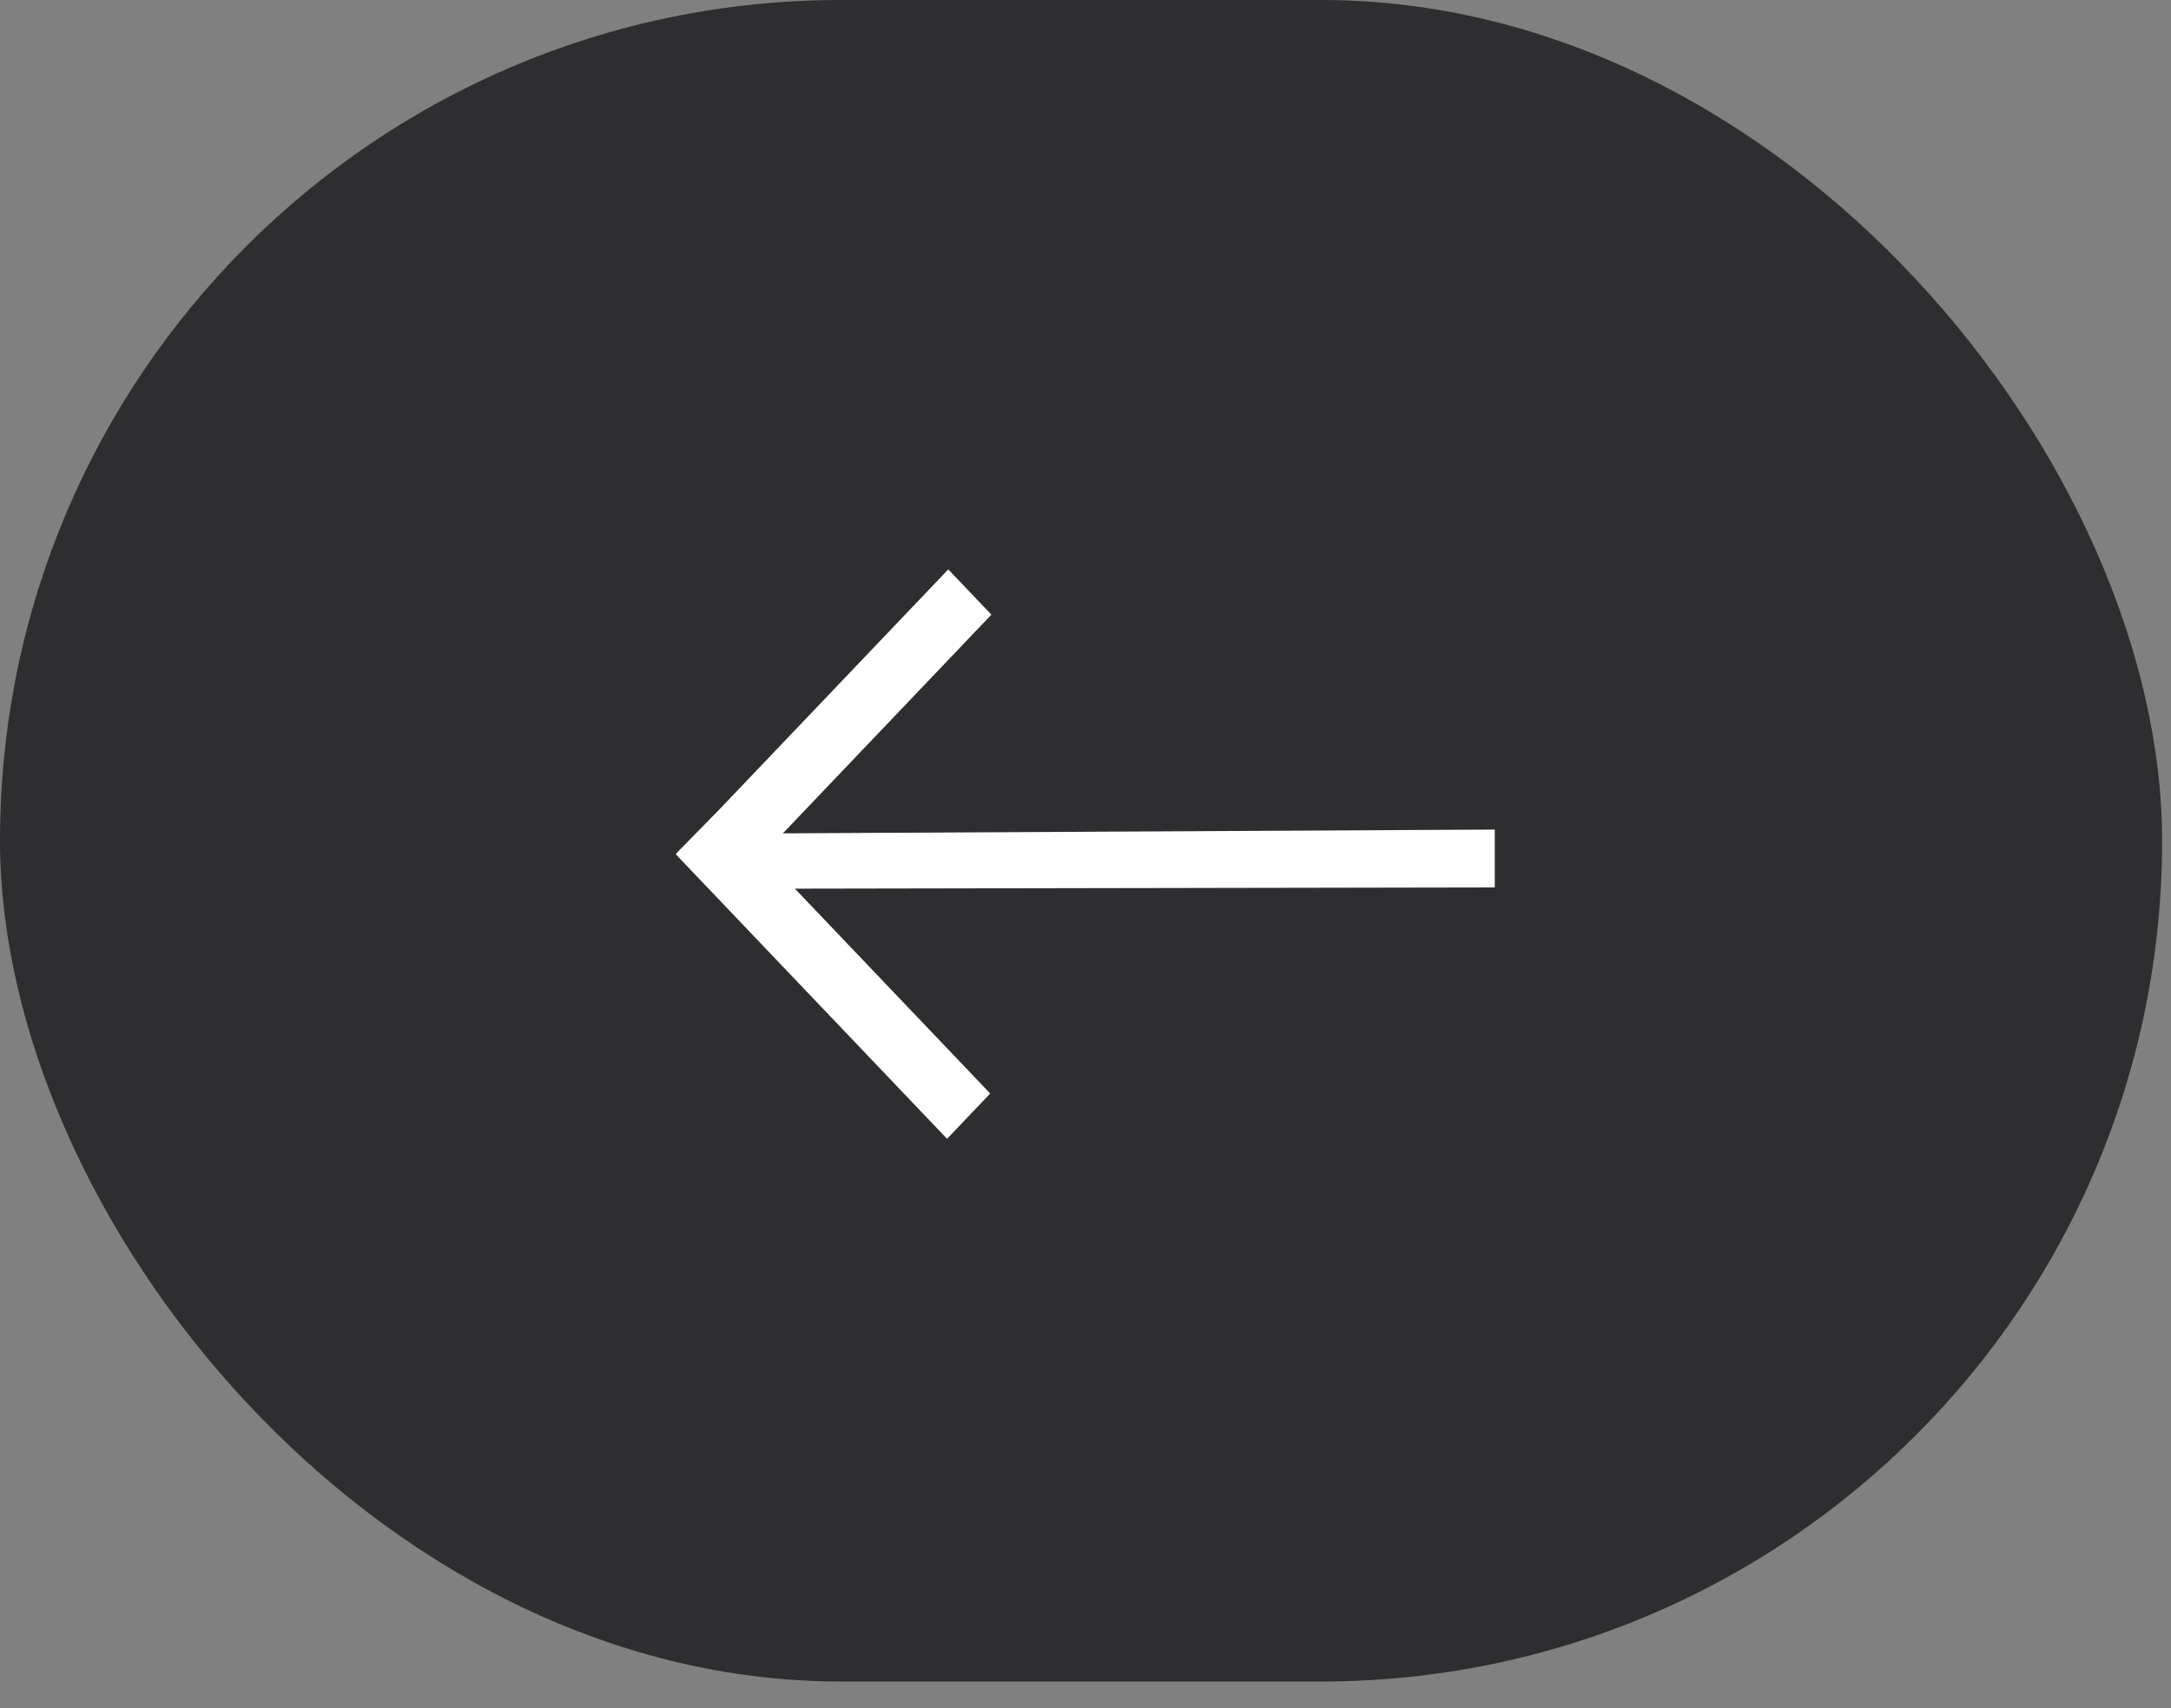
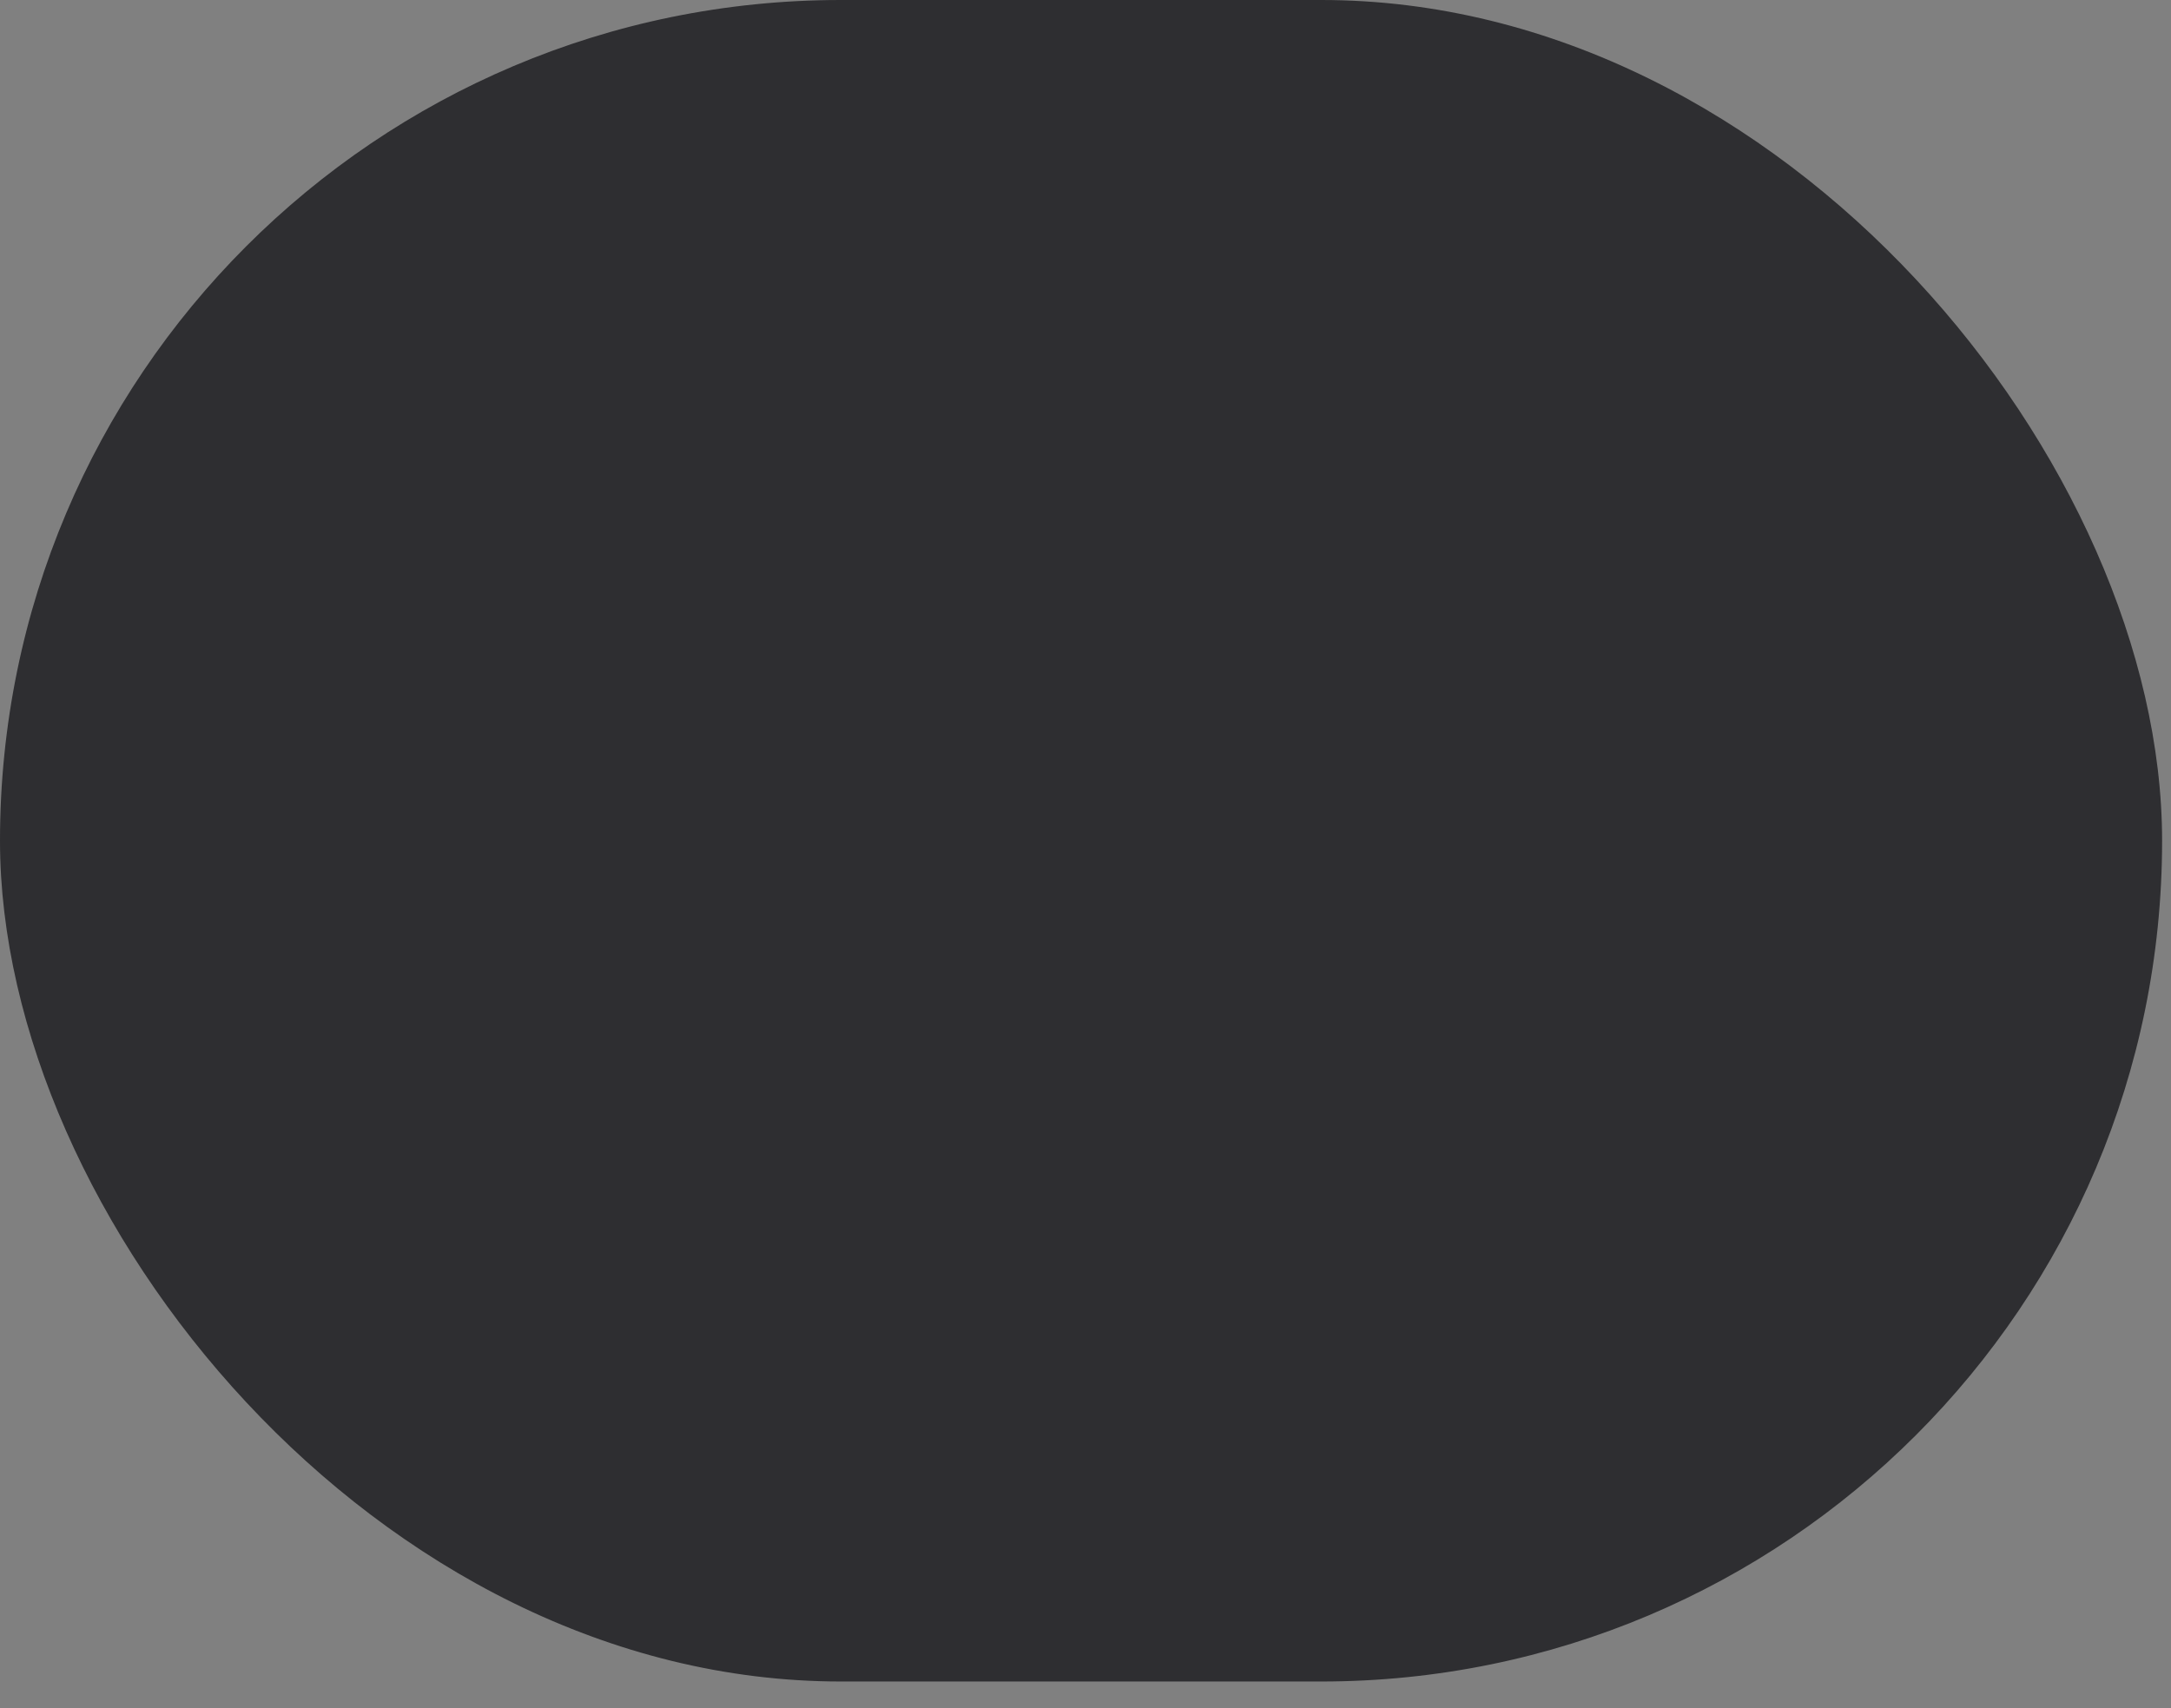
<svg xmlns="http://www.w3.org/2000/svg" width="61" height="48" viewBox="0 0 61 48" fill="none">
  <rect x="0" y="0" width="61" height="48" fill="#808080" stroke="none" />
  <rect x="60.75" y="47.25" width="60.75" height="47.25" rx="23.625" transform="rotate(-180 60.75 47.25)" fill="#19191D" fill-opacity="0.8" />
-   <path fill-rule="evenodd" clip-rule="evenodd" d="M21.997 23.417L42 23.311L42 24.936L22.334 24.971L27.823 30.728L26.61 32L19 24.018L19 23.982L20.212 22.746L26.644 16L27.856 17.272L21.997 23.417Z" fill="white" />
</svg>